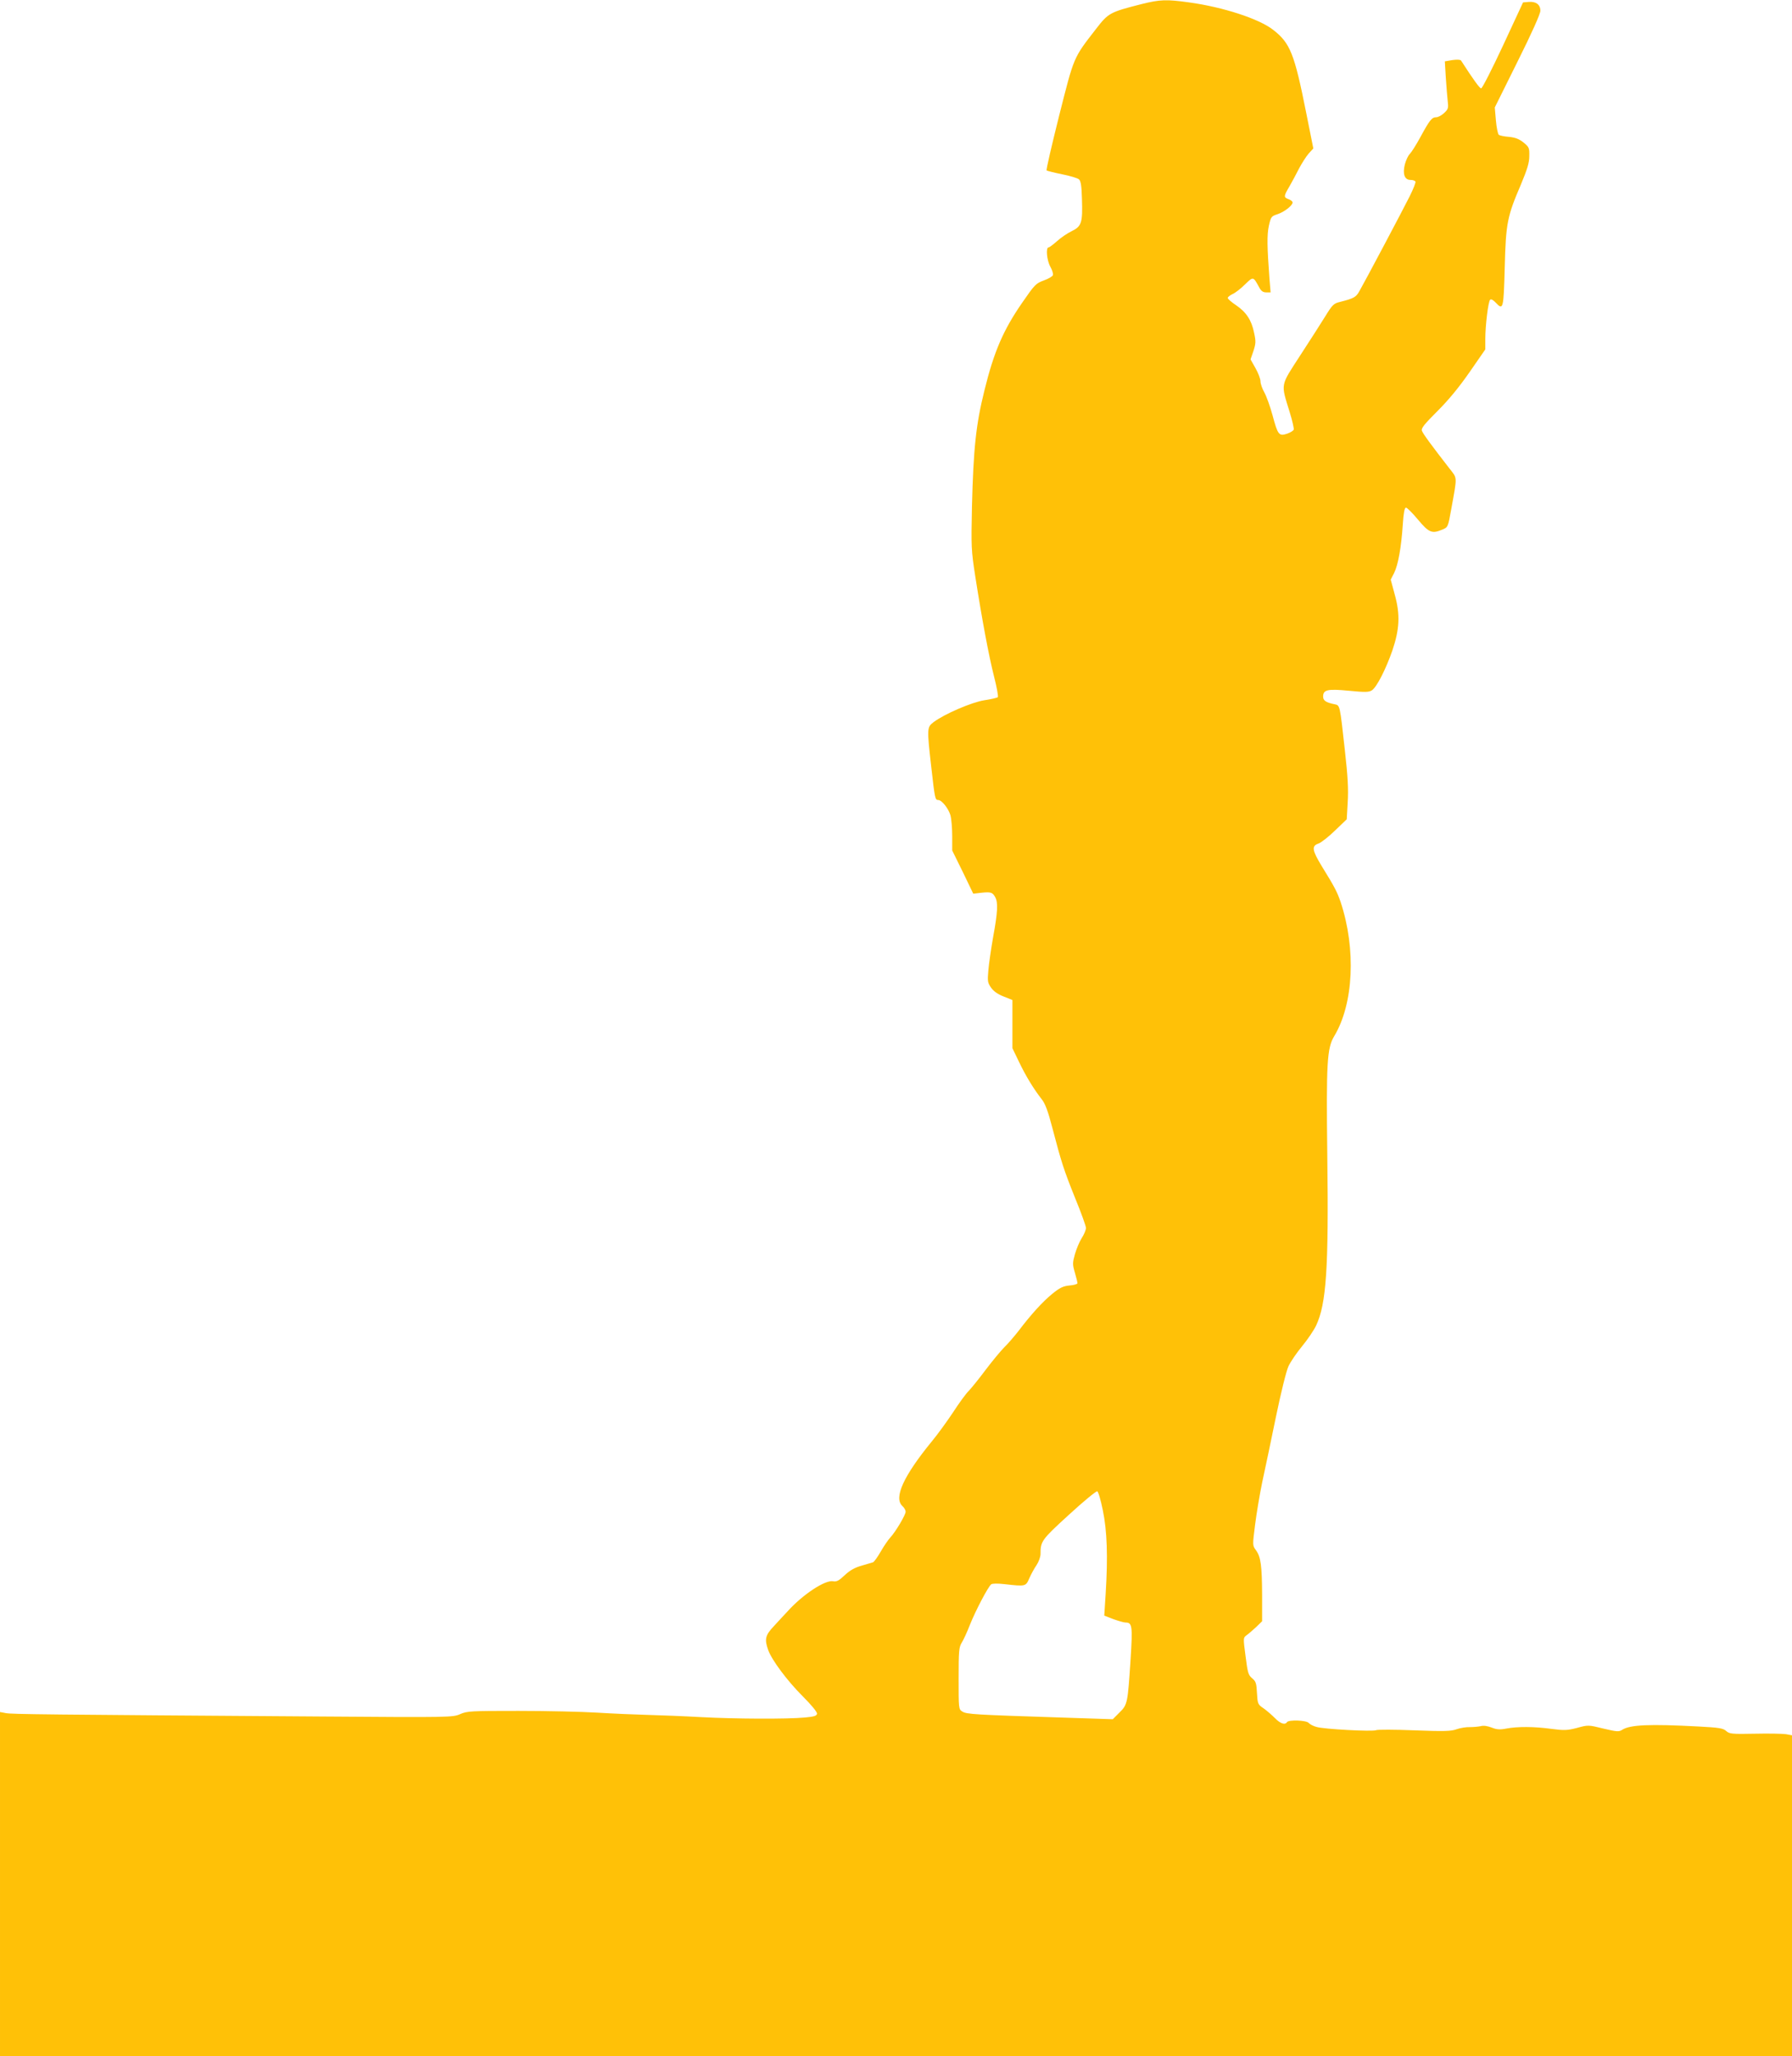
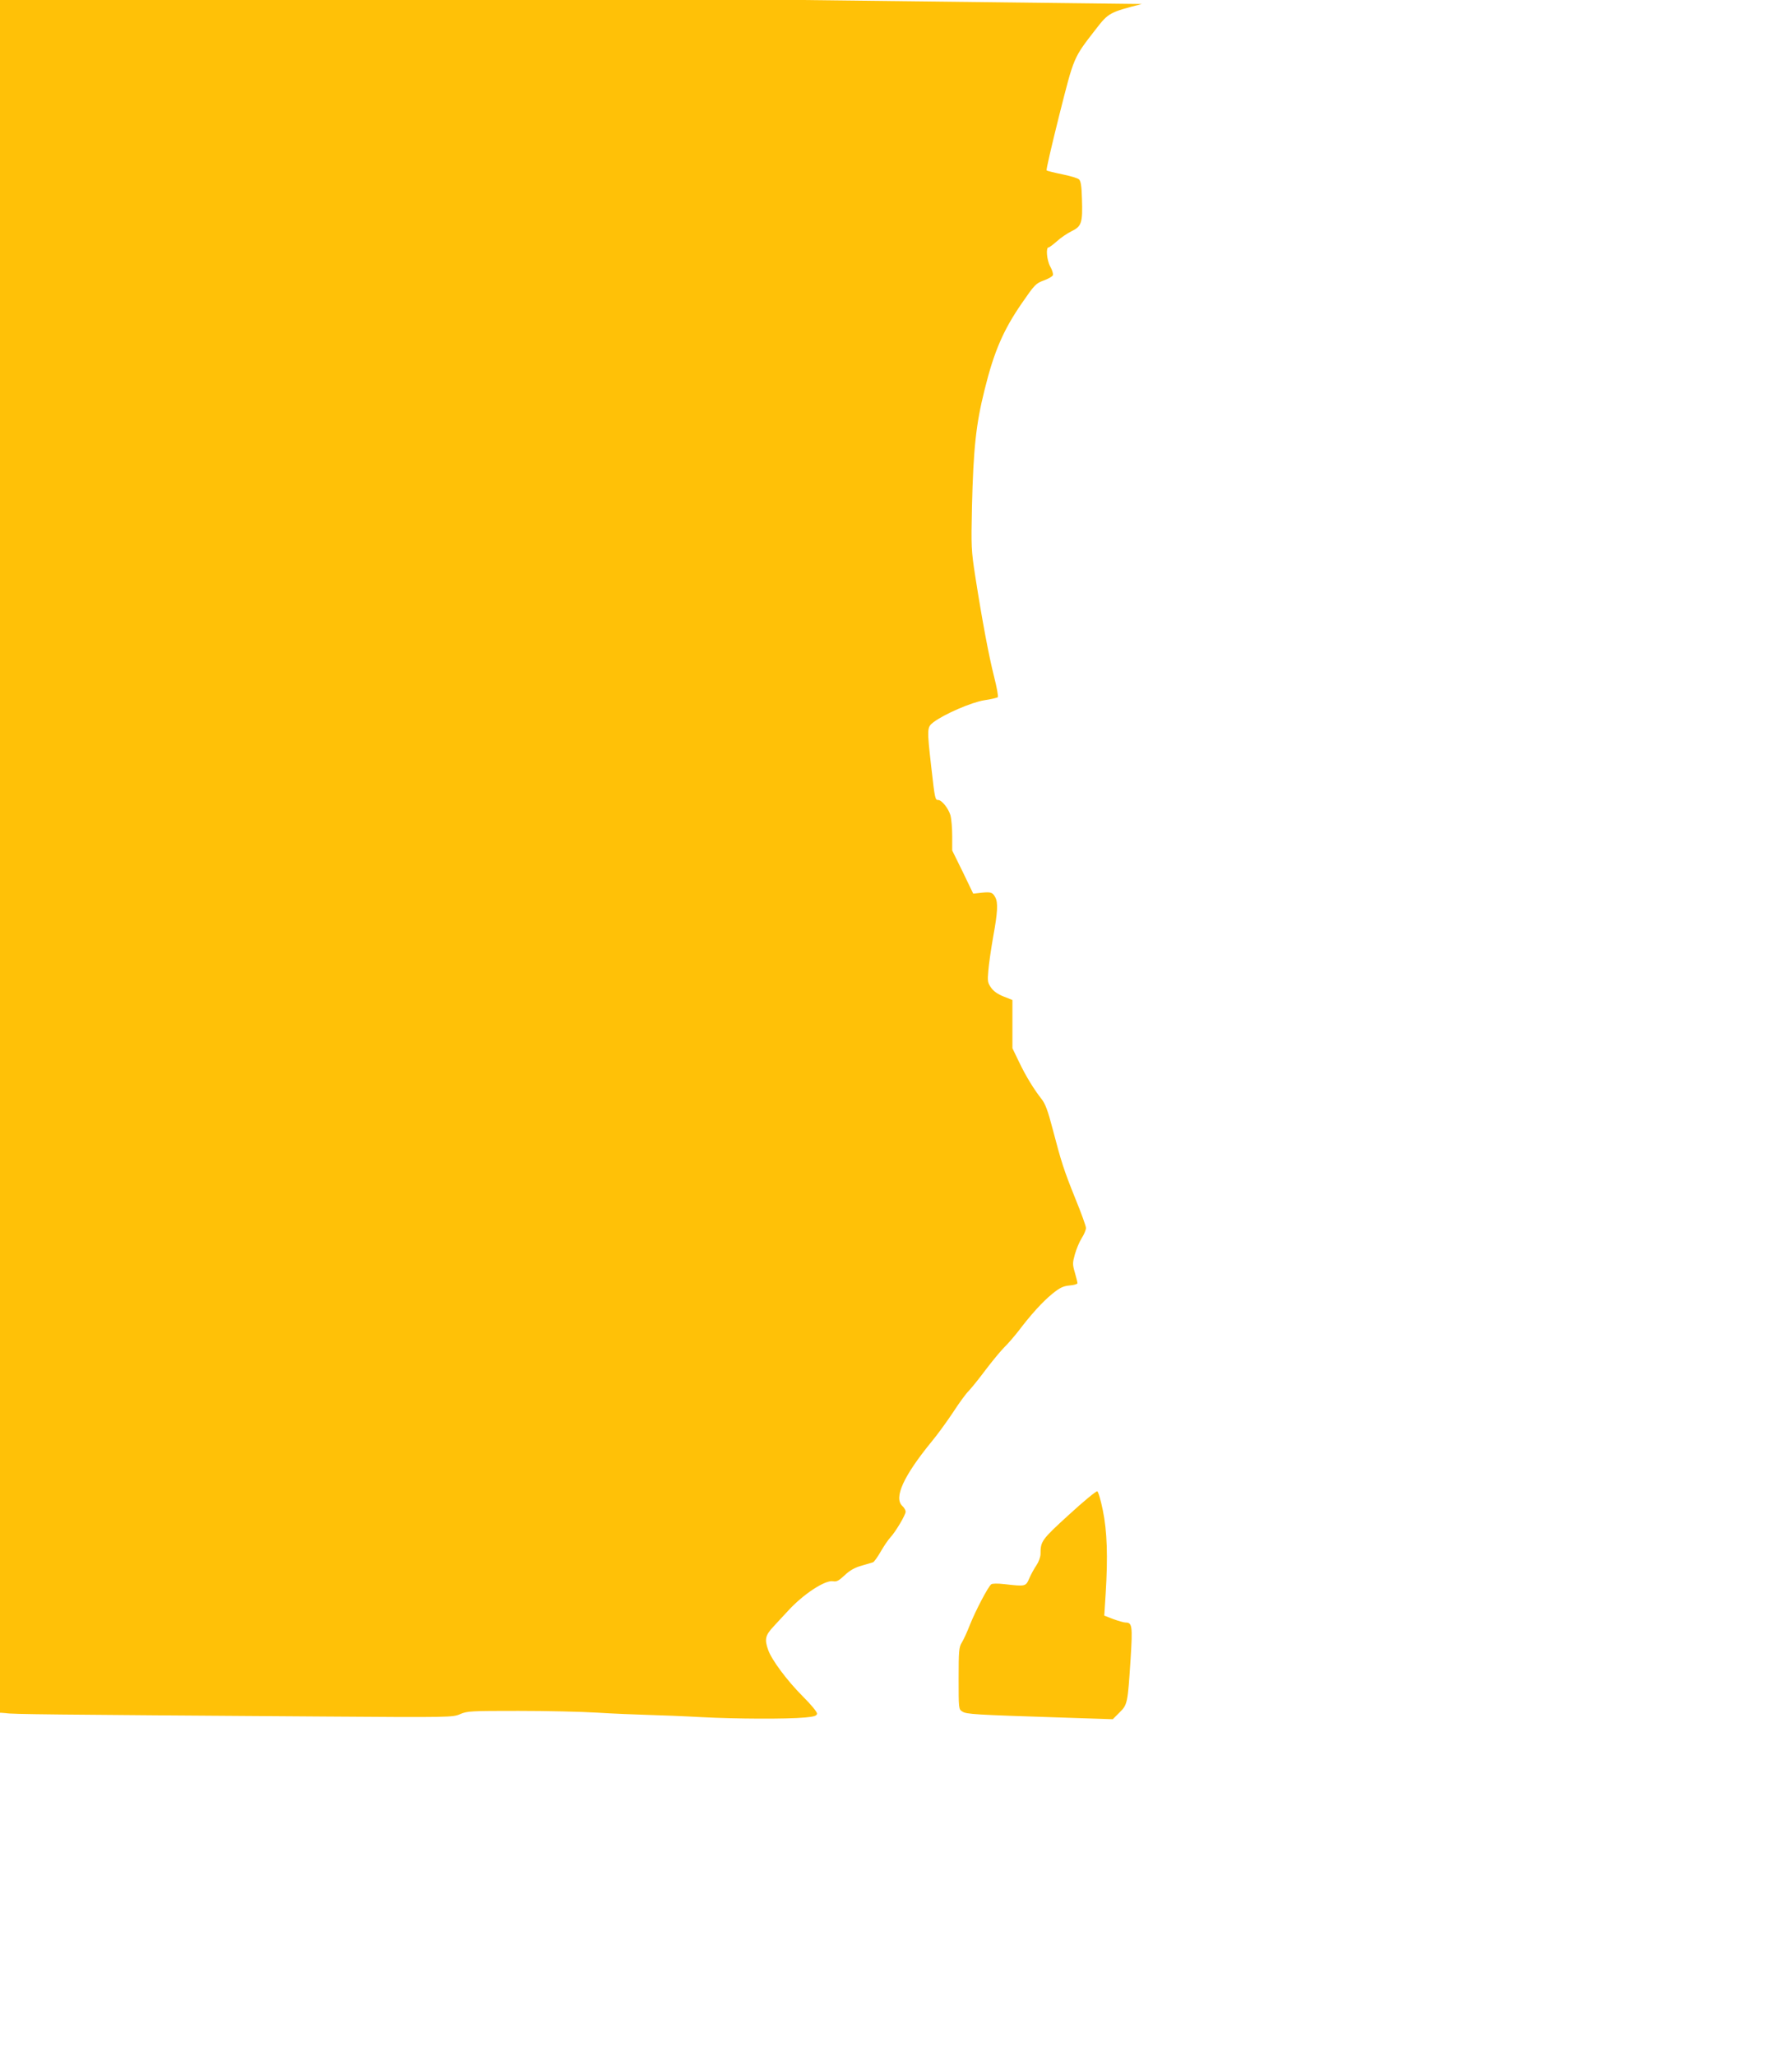
<svg xmlns="http://www.w3.org/2000/svg" version="1.0" width="1116pt" height="1280pt" viewBox="0 0 1116 1280" preserveAspectRatio="xMidYMid meet">
  <g transform="translate(0,1280) scale(0.1,-0.1)" fill="#ffc107" stroke="none">
-     <path d="M7111 12775 c-200 -51 -208 -55 -286 -156 -142 -183 -135 -168 -229 -539 -46 -184 -82 -338 -78 -341 4 -3 48 -14 97 -24 50 -10 97 -24 105 -32 11 -10 16 -42 18 -121 5 -148 -2 -171 -64 -201 -27 -13 -68 -41 -91 -62 -24 -21 -47 -39 -53 -39 -18 0 -11 -81 11 -120 12 -21 19 -45 16 -53 -3 -8 -29 -23 -57 -33 -49 -18 -56 -25 -136 -141 -116 -168 -174 -302 -233 -542 -53 -213 -69 -362 -78 -726 -5 -249 -5 -268 21 -435 42 -269 84 -493 117 -623 17 -66 27 -123 23 -127 -5 -4 -43 -13 -84 -19 -78 -12 -250 -86 -317 -137 -40 -31 -41 -37 -13 -282 22 -196 24 -202 43 -202 22 0 64 -53 76 -95 6 -22 11 -80 11 -129 l0 -90 66 -134 65 -135 53 6 c58 6 68 2 85 -30 17 -33 14 -94 -14 -245 -13 -75 -27 -170 -30 -210 -6 -66 -4 -76 17 -106 15 -22 42 -41 78 -55 l55 -22 0 -150 0 -150 41 -85 c43 -90 93 -171 141 -232 22 -28 39 -72 67 -180 56 -213 70 -258 142 -437 37 -90 67 -173 67 -185 0 -12 -12 -41 -27 -64 -14 -22 -33 -68 -42 -100 -15 -54 -15 -63 0 -114 9 -31 16 -60 16 -66 0 -5 -22 -12 -50 -14 -40 -4 -60 -14 -107 -52 -60 -49 -132 -128 -210 -231 -26 -33 -65 -79 -88 -101 -23 -23 -75 -86 -116 -140 -41 -55 -88 -113 -105 -131 -18 -17 -62 -78 -99 -135 -38 -57 -96 -137 -130 -178 -178 -217 -241 -354 -185 -405 11 -10 20 -26 20 -35 0 -20 -63 -126 -95 -160 -13 -14 -40 -53 -60 -88 -20 -35 -42 -65 -48 -67 -7 -2 -39 -12 -71 -21 -43 -12 -73 -29 -105 -59 -37 -35 -51 -42 -73 -38 -49 9 -187 -81 -282 -186 -23 -24 -62 -67 -88 -95 -52 -55 -58 -80 -34 -147 22 -62 118 -191 214 -287 57 -57 92 -100 90 -110 -2 -13 -19 -18 -73 -23 -116 -11 -438 -9 -645 2 -107 6 -258 12 -335 14 -77 2 -219 8 -315 14 -96 6 -317 11 -491 11 -297 0 -319 -1 -363 -20 -45 -20 -56 -21 -858 -15 -1743 12 -1934 14 -1971 21 l-37 7 0 -1072 0 -1071 5580 0 5580 0 0 999 0 999 -37 7 c-20 3 -107 5 -194 3 -145 -3 -159 -1 -179 17 -19 17 -43 21 -174 28 -304 16 -424 11 -474 -21 -20 -13 -32 -12 -117 8 -93 23 -95 23 -164 4 -62 -16 -81 -16 -159 -6 -109 15 -212 15 -281 2 -41 -8 -60 -6 -91 6 -25 10 -51 14 -68 9 -15 -3 -45 -6 -67 -6 -23 1 -60 -5 -83 -13 -35 -13 -78 -14 -265 -7 -122 5 -229 5 -237 1 -20 -10 -325 6 -371 20 -20 5 -42 17 -49 25 -14 17 -125 21 -135 5 -12 -19 -41 -10 -75 25 -19 19 -51 47 -71 61 -36 24 -37 28 -41 95 -3 61 -7 73 -30 92 -24 20 -28 34 -41 137 -15 113 -15 115 5 130 12 8 38 31 60 51 l38 37 0 163 c-1 185 -8 238 -39 280 -21 29 -21 29 -5 156 9 71 29 191 45 268 17 77 55 259 85 405 30 146 65 288 78 315 13 28 51 84 85 125 34 41 73 99 87 128 64 135 79 357 70 1055 -7 583 -2 672 43 747 121 201 137 542 40 835 -22 63 -34 88 -118 224 -60 99 -64 125 -20 140 17 6 63 42 103 81 l73 70 6 106 c5 81 1 158 -18 327 -31 281 -30 276 -63 283 -55 11 -72 23 -72 48 0 43 28 49 162 36 102 -10 123 -9 142 3 30 20 86 130 127 247 45 133 50 224 15 349 l-25 93 21 41 c25 50 45 161 54 301 5 75 11 106 20 106 7 0 41 -34 75 -75 69 -82 87 -89 153 -61 33 14 34 15 54 127 38 211 39 188 -13 255 -111 143 -164 215 -170 233 -5 16 17 42 98 123 70 70 134 148 200 243 l97 140 0 65 c0 84 18 232 30 244 6 6 19 -1 35 -18 47 -50 49 -39 56 220 7 276 16 318 101 516 40 96 52 135 52 177 1 50 -1 55 -36 84 -28 22 -51 31 -90 35 -29 2 -58 8 -64 13 -6 5 -14 45 -18 89 l-7 81 142 286 c88 176 142 297 142 316 0 38 -27 59 -73 55 l-35 -3 -124 -267 c-69 -148 -130 -268 -137 -268 -9 0 -47 52 -125 173 -4 6 -26 7 -54 3 l-47 -8 6 -101 c4 -56 9 -123 12 -148 5 -42 3 -49 -23 -73 -15 -14 -37 -26 -49 -26 -27 0 -41 -18 -98 -123 -26 -48 -56 -95 -66 -105 -10 -9 -24 -39 -31 -65 -15 -60 -2 -97 35 -97 14 0 27 -4 31 -10 3 -5 -13 -46 -36 -92 -42 -84 -274 -522 -313 -590 -21 -38 -33 -45 -123 -68 -37 -9 -46 -18 -89 -88 -26 -42 -97 -153 -157 -245 -125 -193 -121 -171 -66 -350 17 -54 28 -104 26 -111 -3 -8 -22 -19 -42 -26 -50 -16 -57 -8 -90 115 -15 55 -38 119 -51 142 -13 23 -24 54 -24 69 0 15 -14 52 -31 82 l-31 55 18 52 c15 47 16 59 4 114 -16 79 -49 128 -112 171 -29 19 -52 40 -52 45 0 6 13 16 29 24 17 7 52 34 78 60 53 51 51 51 89 -18 12 -23 24 -31 44 -31 l27 0 -7 83 c-15 201 -16 274 -4 331 13 57 15 60 55 73 42 14 93 54 93 73 0 6 -11 15 -25 20 -32 12 -31 18 6 81 16 28 43 78 59 110 17 32 43 73 59 92 l30 33 -44 220 c-74 372 -100 436 -207 519 -87 68 -311 141 -522 170 -143 20 -182 18 -295 -10z m-243 -9376 c27 -130 32 -291 18 -515 l-9 -141 57 -22 c31 -11 65 -21 75 -21 42 0 45 -19 32 -228 -18 -274 -19 -283 -69 -332 l-42 -42 -332 11 c-526 17 -580 20 -605 37 -23 14 -23 18 -23 206 0 170 2 194 19 222 11 17 34 67 51 111 35 88 113 237 133 253 7 5 39 6 82 1 132 -15 133 -15 155 36 11 25 31 62 45 82 14 21 25 52 25 69 0 80 6 89 177 245 90 83 170 148 176 146 7 -2 22 -55 35 -118z" />
+     <path d="M7111 12775 c-200 -51 -208 -55 -286 -156 -142 -183 -135 -168 -229 -539 -46 -184 -82 -338 -78 -341 4 -3 48 -14 97 -24 50 -10 97 -24 105 -32 11 -10 16 -42 18 -121 5 -148 -2 -171 -64 -201 -27 -13 -68 -41 -91 -62 -24 -21 -47 -39 -53 -39 -18 0 -11 -81 11 -120 12 -21 19 -45 16 -53 -3 -8 -29 -23 -57 -33 -49 -18 -56 -25 -136 -141 -116 -168 -174 -302 -233 -542 -53 -213 -69 -362 -78 -726 -5 -249 -5 -268 21 -435 42 -269 84 -493 117 -623 17 -66 27 -123 23 -127 -5 -4 -43 -13 -84 -19 -78 -12 -250 -86 -317 -137 -40 -31 -41 -37 -13 -282 22 -196 24 -202 43 -202 22 0 64 -53 76 -95 6 -22 11 -80 11 -129 l0 -90 66 -134 65 -135 53 6 c58 6 68 2 85 -30 17 -33 14 -94 -14 -245 -13 -75 -27 -170 -30 -210 -6 -66 -4 -76 17 -106 15 -22 42 -41 78 -55 l55 -22 0 -150 0 -150 41 -85 c43 -90 93 -171 141 -232 22 -28 39 -72 67 -180 56 -213 70 -258 142 -437 37 -90 67 -173 67 -185 0 -12 -12 -41 -27 -64 -14 -22 -33 -68 -42 -100 -15 -54 -15 -63 0 -114 9 -31 16 -60 16 -66 0 -5 -22 -12 -50 -14 -40 -4 -60 -14 -107 -52 -60 -49 -132 -128 -210 -231 -26 -33 -65 -79 -88 -101 -23 -23 -75 -86 -116 -140 -41 -55 -88 -113 -105 -131 -18 -17 -62 -78 -99 -135 -38 -57 -96 -137 -130 -178 -178 -217 -241 -354 -185 -405 11 -10 20 -26 20 -35 0 -20 -63 -126 -95 -160 -13 -14 -40 -53 -60 -88 -20 -35 -42 -65 -48 -67 -7 -2 -39 -12 -71 -21 -43 -12 -73 -29 -105 -59 -37 -35 -51 -42 -73 -38 -49 9 -187 -81 -282 -186 -23 -24 -62 -67 -88 -95 -52 -55 -58 -80 -34 -147 22 -62 118 -191 214 -287 57 -57 92 -100 90 -110 -2 -13 -19 -18 -73 -23 -116 -11 -438 -9 -645 2 -107 6 -258 12 -335 14 -77 2 -219 8 -315 14 -96 6 -317 11 -491 11 -297 0 -319 -1 -363 -20 -45 -20 -56 -21 -858 -15 -1743 12 -1934 14 -1971 21 c-20 3 -107 5 -194 3 -145 -3 -159 -1 -179 17 -19 17 -43 21 -174 28 -304 16 -424 11 -474 -21 -20 -13 -32 -12 -117 8 -93 23 -95 23 -164 4 -62 -16 -81 -16 -159 -6 -109 15 -212 15 -281 2 -41 -8 -60 -6 -91 6 -25 10 -51 14 -68 9 -15 -3 -45 -6 -67 -6 -23 1 -60 -5 -83 -13 -35 -13 -78 -14 -265 -7 -122 5 -229 5 -237 1 -20 -10 -325 6 -371 20 -20 5 -42 17 -49 25 -14 17 -125 21 -135 5 -12 -19 -41 -10 -75 25 -19 19 -51 47 -71 61 -36 24 -37 28 -41 95 -3 61 -7 73 -30 92 -24 20 -28 34 -41 137 -15 113 -15 115 5 130 12 8 38 31 60 51 l38 37 0 163 c-1 185 -8 238 -39 280 -21 29 -21 29 -5 156 9 71 29 191 45 268 17 77 55 259 85 405 30 146 65 288 78 315 13 28 51 84 85 125 34 41 73 99 87 128 64 135 79 357 70 1055 -7 583 -2 672 43 747 121 201 137 542 40 835 -22 63 -34 88 -118 224 -60 99 -64 125 -20 140 17 6 63 42 103 81 l73 70 6 106 c5 81 1 158 -18 327 -31 281 -30 276 -63 283 -55 11 -72 23 -72 48 0 43 28 49 162 36 102 -10 123 -9 142 3 30 20 86 130 127 247 45 133 50 224 15 349 l-25 93 21 41 c25 50 45 161 54 301 5 75 11 106 20 106 7 0 41 -34 75 -75 69 -82 87 -89 153 -61 33 14 34 15 54 127 38 211 39 188 -13 255 -111 143 -164 215 -170 233 -5 16 17 42 98 123 70 70 134 148 200 243 l97 140 0 65 c0 84 18 232 30 244 6 6 19 -1 35 -18 47 -50 49 -39 56 220 7 276 16 318 101 516 40 96 52 135 52 177 1 50 -1 55 -36 84 -28 22 -51 31 -90 35 -29 2 -58 8 -64 13 -6 5 -14 45 -18 89 l-7 81 142 286 c88 176 142 297 142 316 0 38 -27 59 -73 55 l-35 -3 -124 -267 c-69 -148 -130 -268 -137 -268 -9 0 -47 52 -125 173 -4 6 -26 7 -54 3 l-47 -8 6 -101 c4 -56 9 -123 12 -148 5 -42 3 -49 -23 -73 -15 -14 -37 -26 -49 -26 -27 0 -41 -18 -98 -123 -26 -48 -56 -95 -66 -105 -10 -9 -24 -39 -31 -65 -15 -60 -2 -97 35 -97 14 0 27 -4 31 -10 3 -5 -13 -46 -36 -92 -42 -84 -274 -522 -313 -590 -21 -38 -33 -45 -123 -68 -37 -9 -46 -18 -89 -88 -26 -42 -97 -153 -157 -245 -125 -193 -121 -171 -66 -350 17 -54 28 -104 26 -111 -3 -8 -22 -19 -42 -26 -50 -16 -57 -8 -90 115 -15 55 -38 119 -51 142 -13 23 -24 54 -24 69 0 15 -14 52 -31 82 l-31 55 18 52 c15 47 16 59 4 114 -16 79 -49 128 -112 171 -29 19 -52 40 -52 45 0 6 13 16 29 24 17 7 52 34 78 60 53 51 51 51 89 -18 12 -23 24 -31 44 -31 l27 0 -7 83 c-15 201 -16 274 -4 331 13 57 15 60 55 73 42 14 93 54 93 73 0 6 -11 15 -25 20 -32 12 -31 18 6 81 16 28 43 78 59 110 17 32 43 73 59 92 l30 33 -44 220 c-74 372 -100 436 -207 519 -87 68 -311 141 -522 170 -143 20 -182 18 -295 -10z m-243 -9376 c27 -130 32 -291 18 -515 l-9 -141 57 -22 c31 -11 65 -21 75 -21 42 0 45 -19 32 -228 -18 -274 -19 -283 -69 -332 l-42 -42 -332 11 c-526 17 -580 20 -605 37 -23 14 -23 18 -23 206 0 170 2 194 19 222 11 17 34 67 51 111 35 88 113 237 133 253 7 5 39 6 82 1 132 -15 133 -15 155 36 11 25 31 62 45 82 14 21 25 52 25 69 0 80 6 89 177 245 90 83 170 148 176 146 7 -2 22 -55 35 -118z" />
  </g>
</svg>